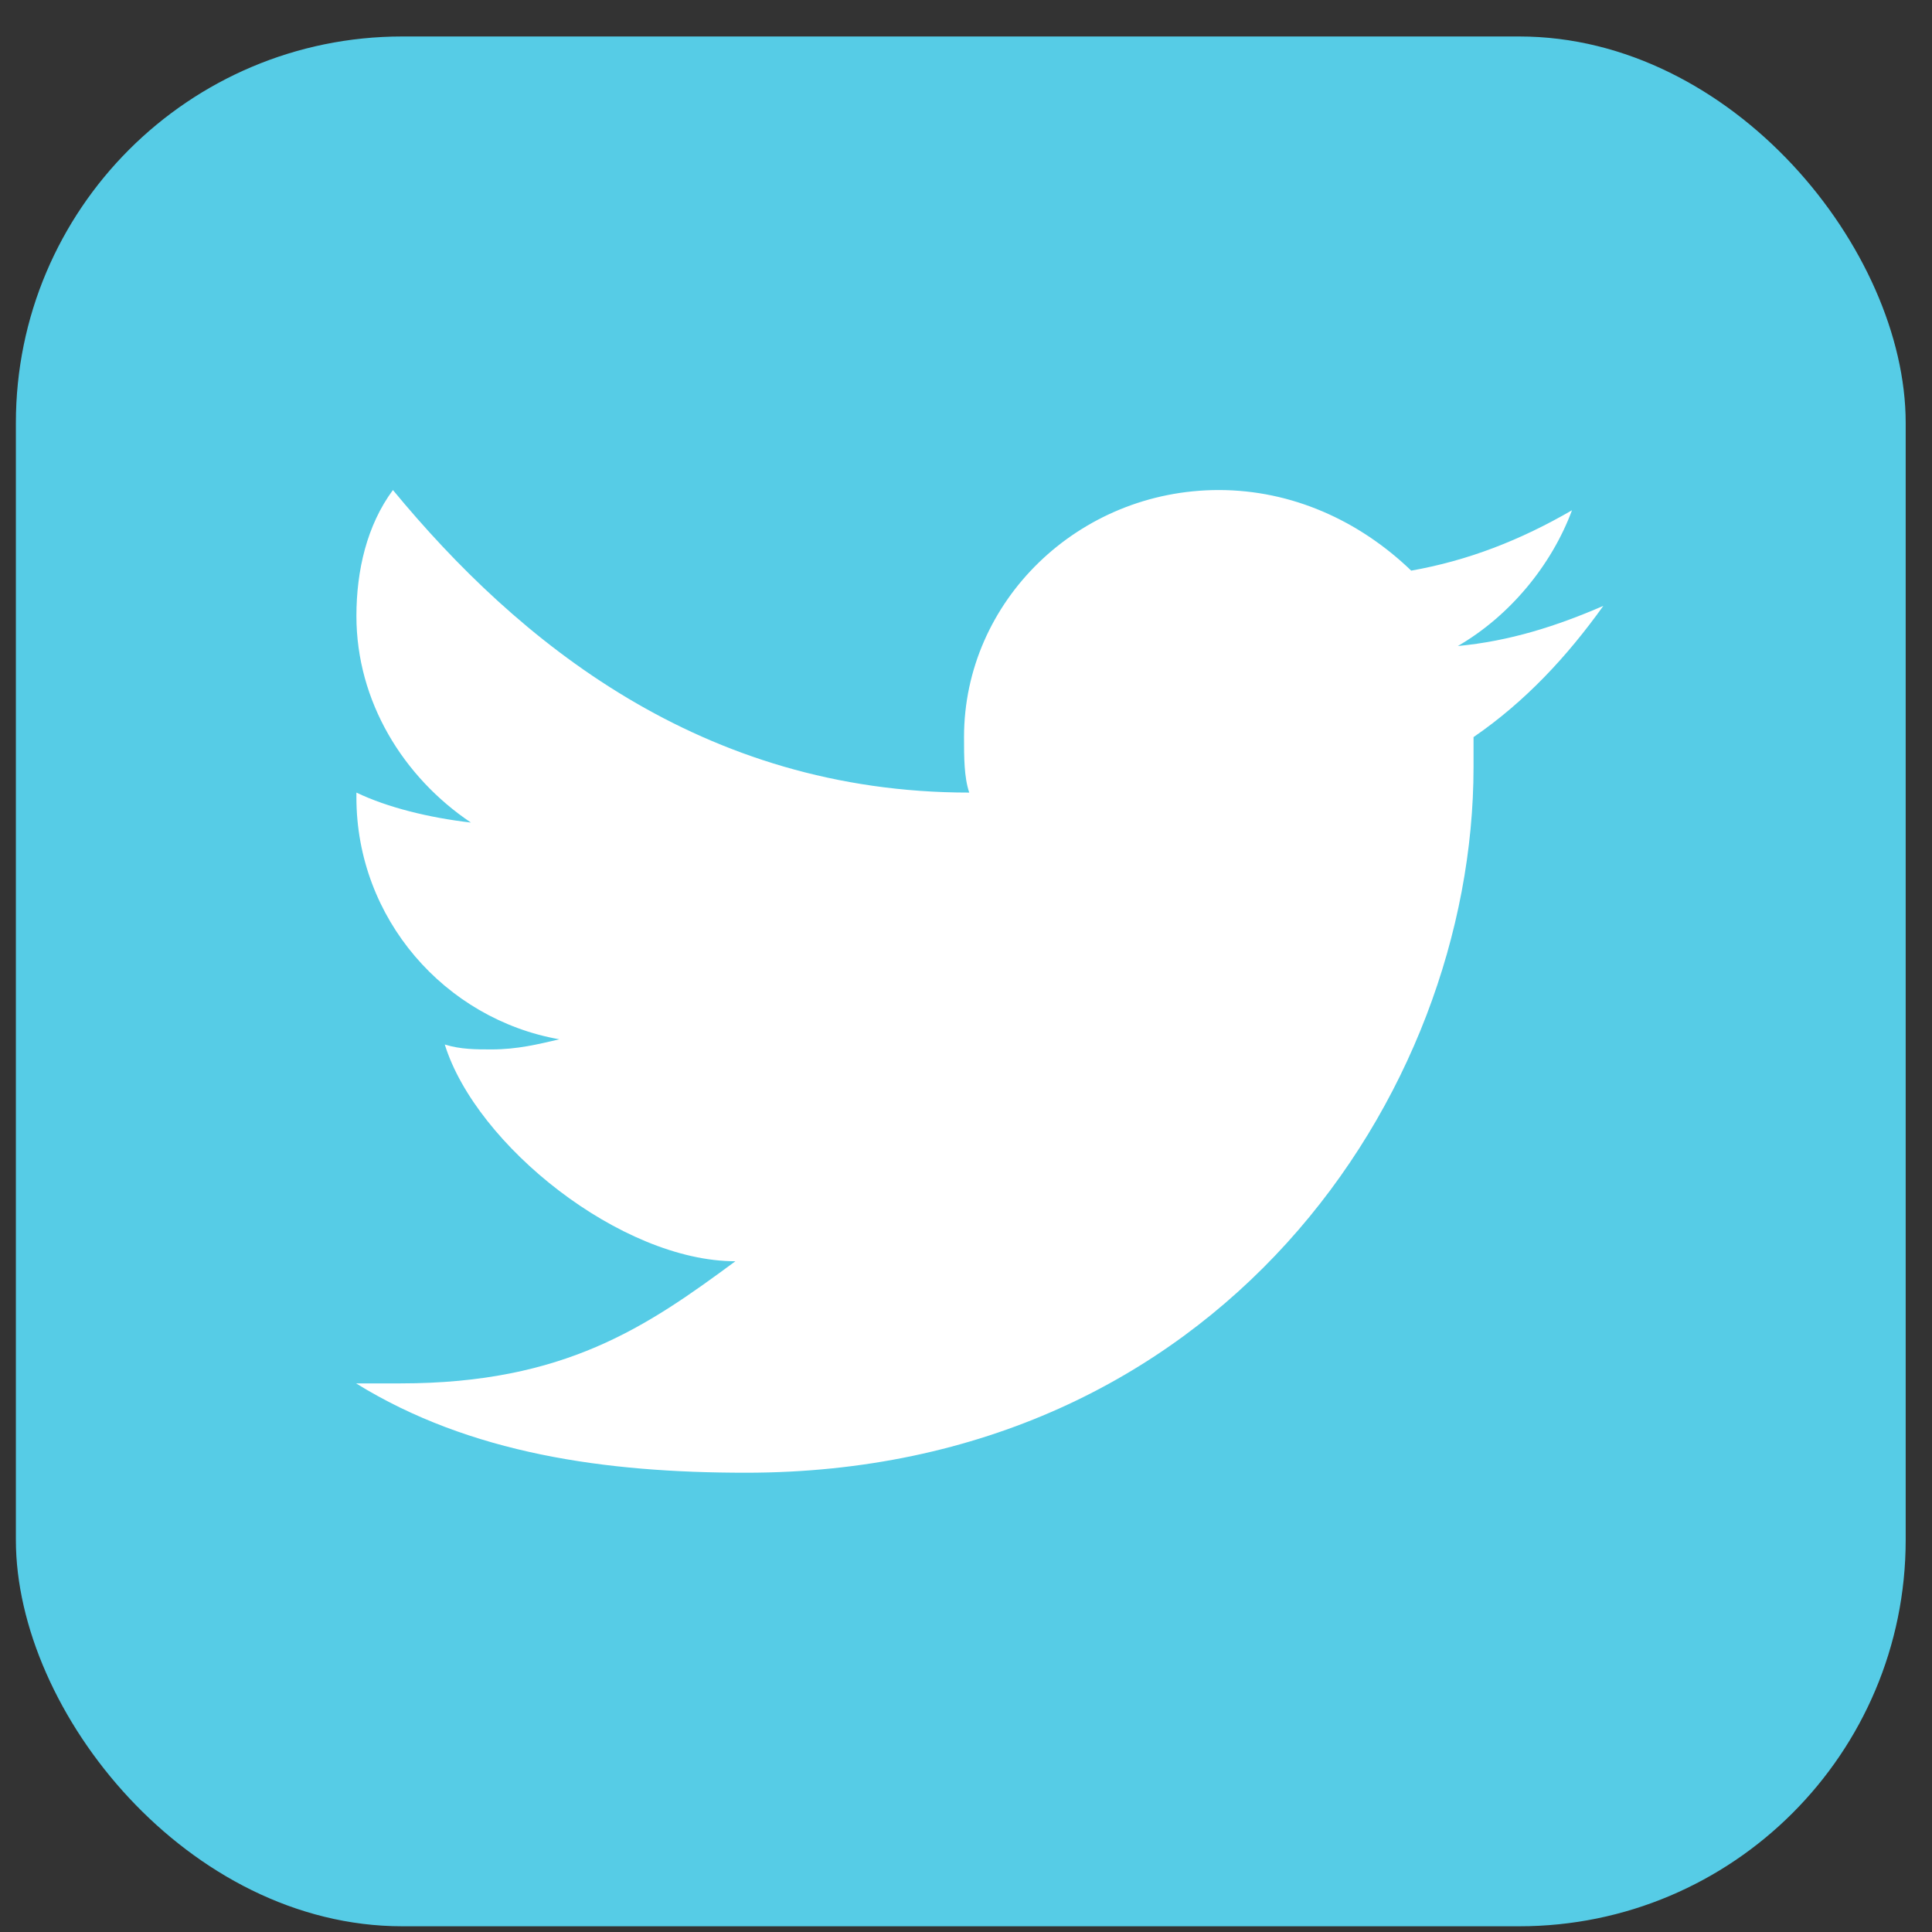
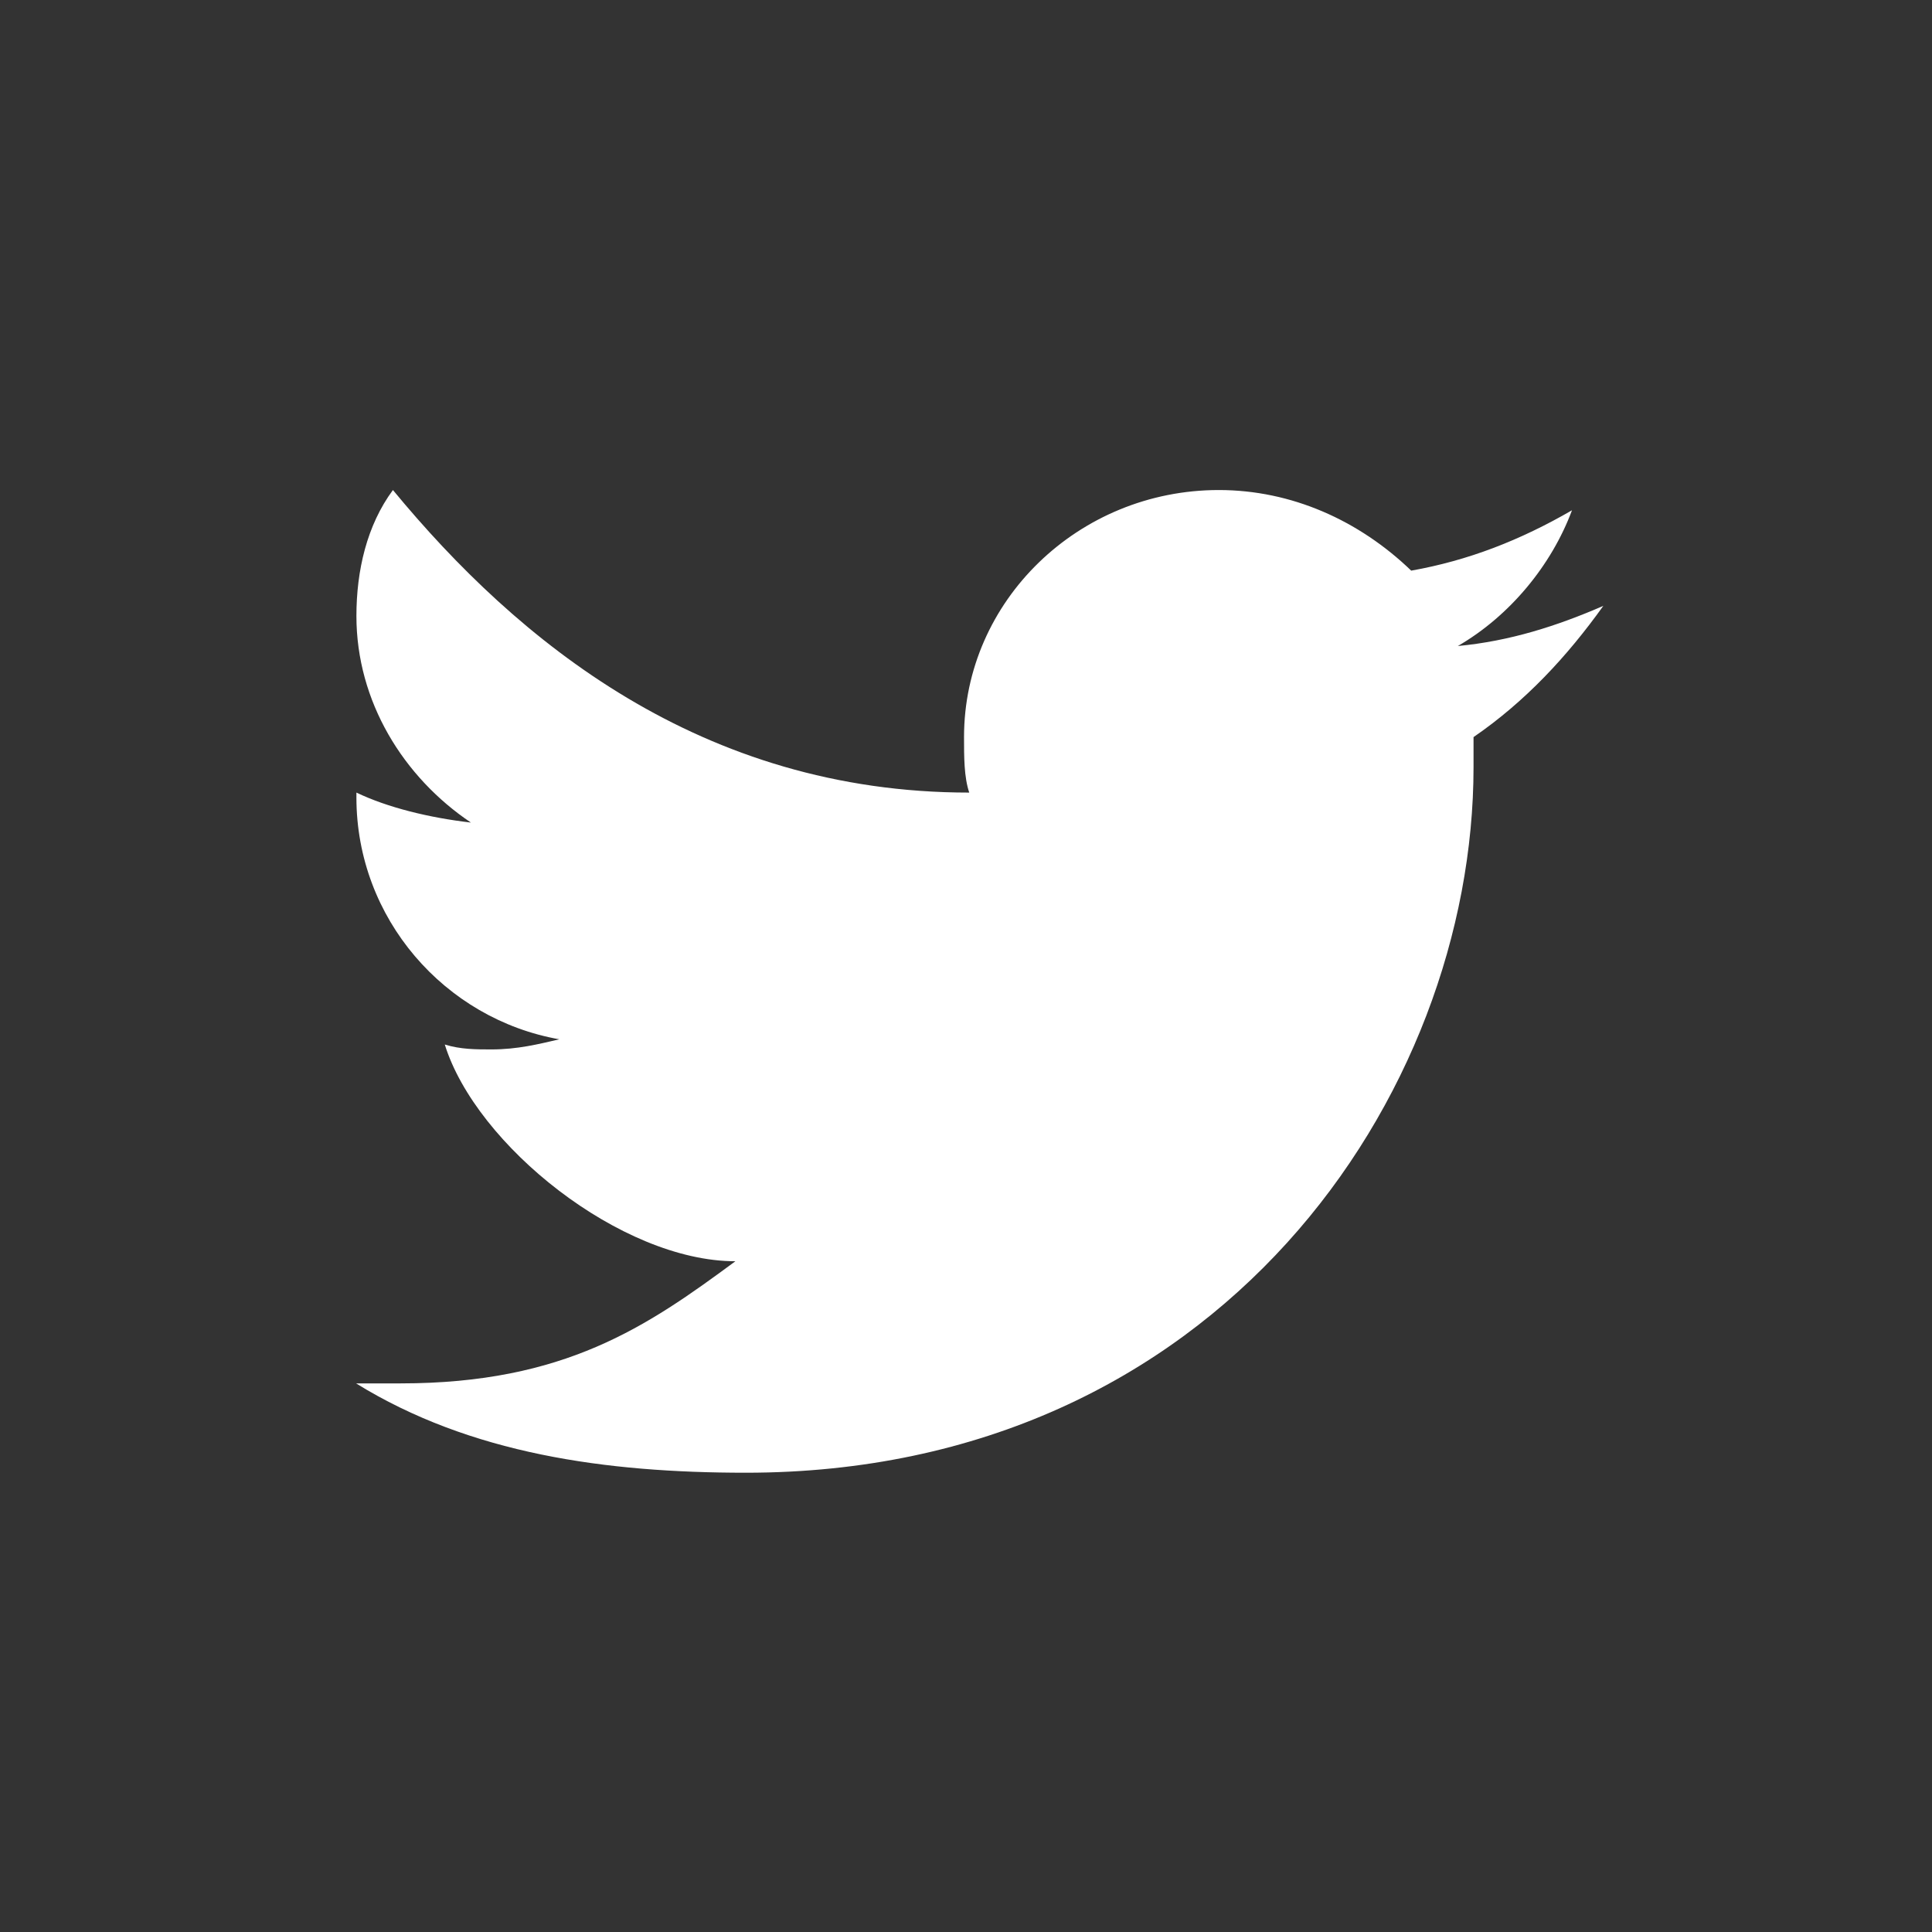
<svg xmlns="http://www.w3.org/2000/svg" width="50" height="50" viewBox="0 0 50 50" fill="none">
  <rect x="0" y="0" width="50" height="50" fill="#333333" stroke="none" />
-   <rect x="0.411" y="0.944" width="48.908" height="48.908" rx="10" fill="#56CCE6" />
  <path d="M41.494 15.68C40.287 16.204 39.071 16.592 37.729 16.719C39.071 15.942 40.152 14.632 40.683 13.206C39.341 13.982 37.999 14.506 36.522 14.768C35.171 13.467 33.424 12.682 31.542 12.682C27.912 12.682 24.949 15.554 24.949 19.076C24.949 19.59 24.949 20.114 25.084 20.512C18.149 20.512 13.394 16.592 10.169 12.682C9.494 13.594 9.224 14.768 9.224 15.942C9.224 18.155 10.44 20.114 12.187 21.288C11.106 21.162 10.034 20.9 9.224 20.512C9.224 20.512 9.224 20.512 9.224 20.638C9.224 23.772 11.511 26.373 14.475 26.897C13.934 27.023 13.394 27.159 12.718 27.159C12.322 27.159 11.917 27.159 11.511 27.032C12.322 29.642 16.078 32.641 19.032 32.641C16.744 34.33 14.619 35.802 10.368 35.802C9.827 35.802 10.26 35.802 9.215 35.802C12.169 37.626 15.672 38.114 19.302 38.114C31.542 38.114 38.135 28.333 38.135 19.852C38.135 19.59 38.135 19.338 38.135 19.076C39.476 18.155 40.557 16.989 41.494 15.68Z" fill="white" />
</svg>